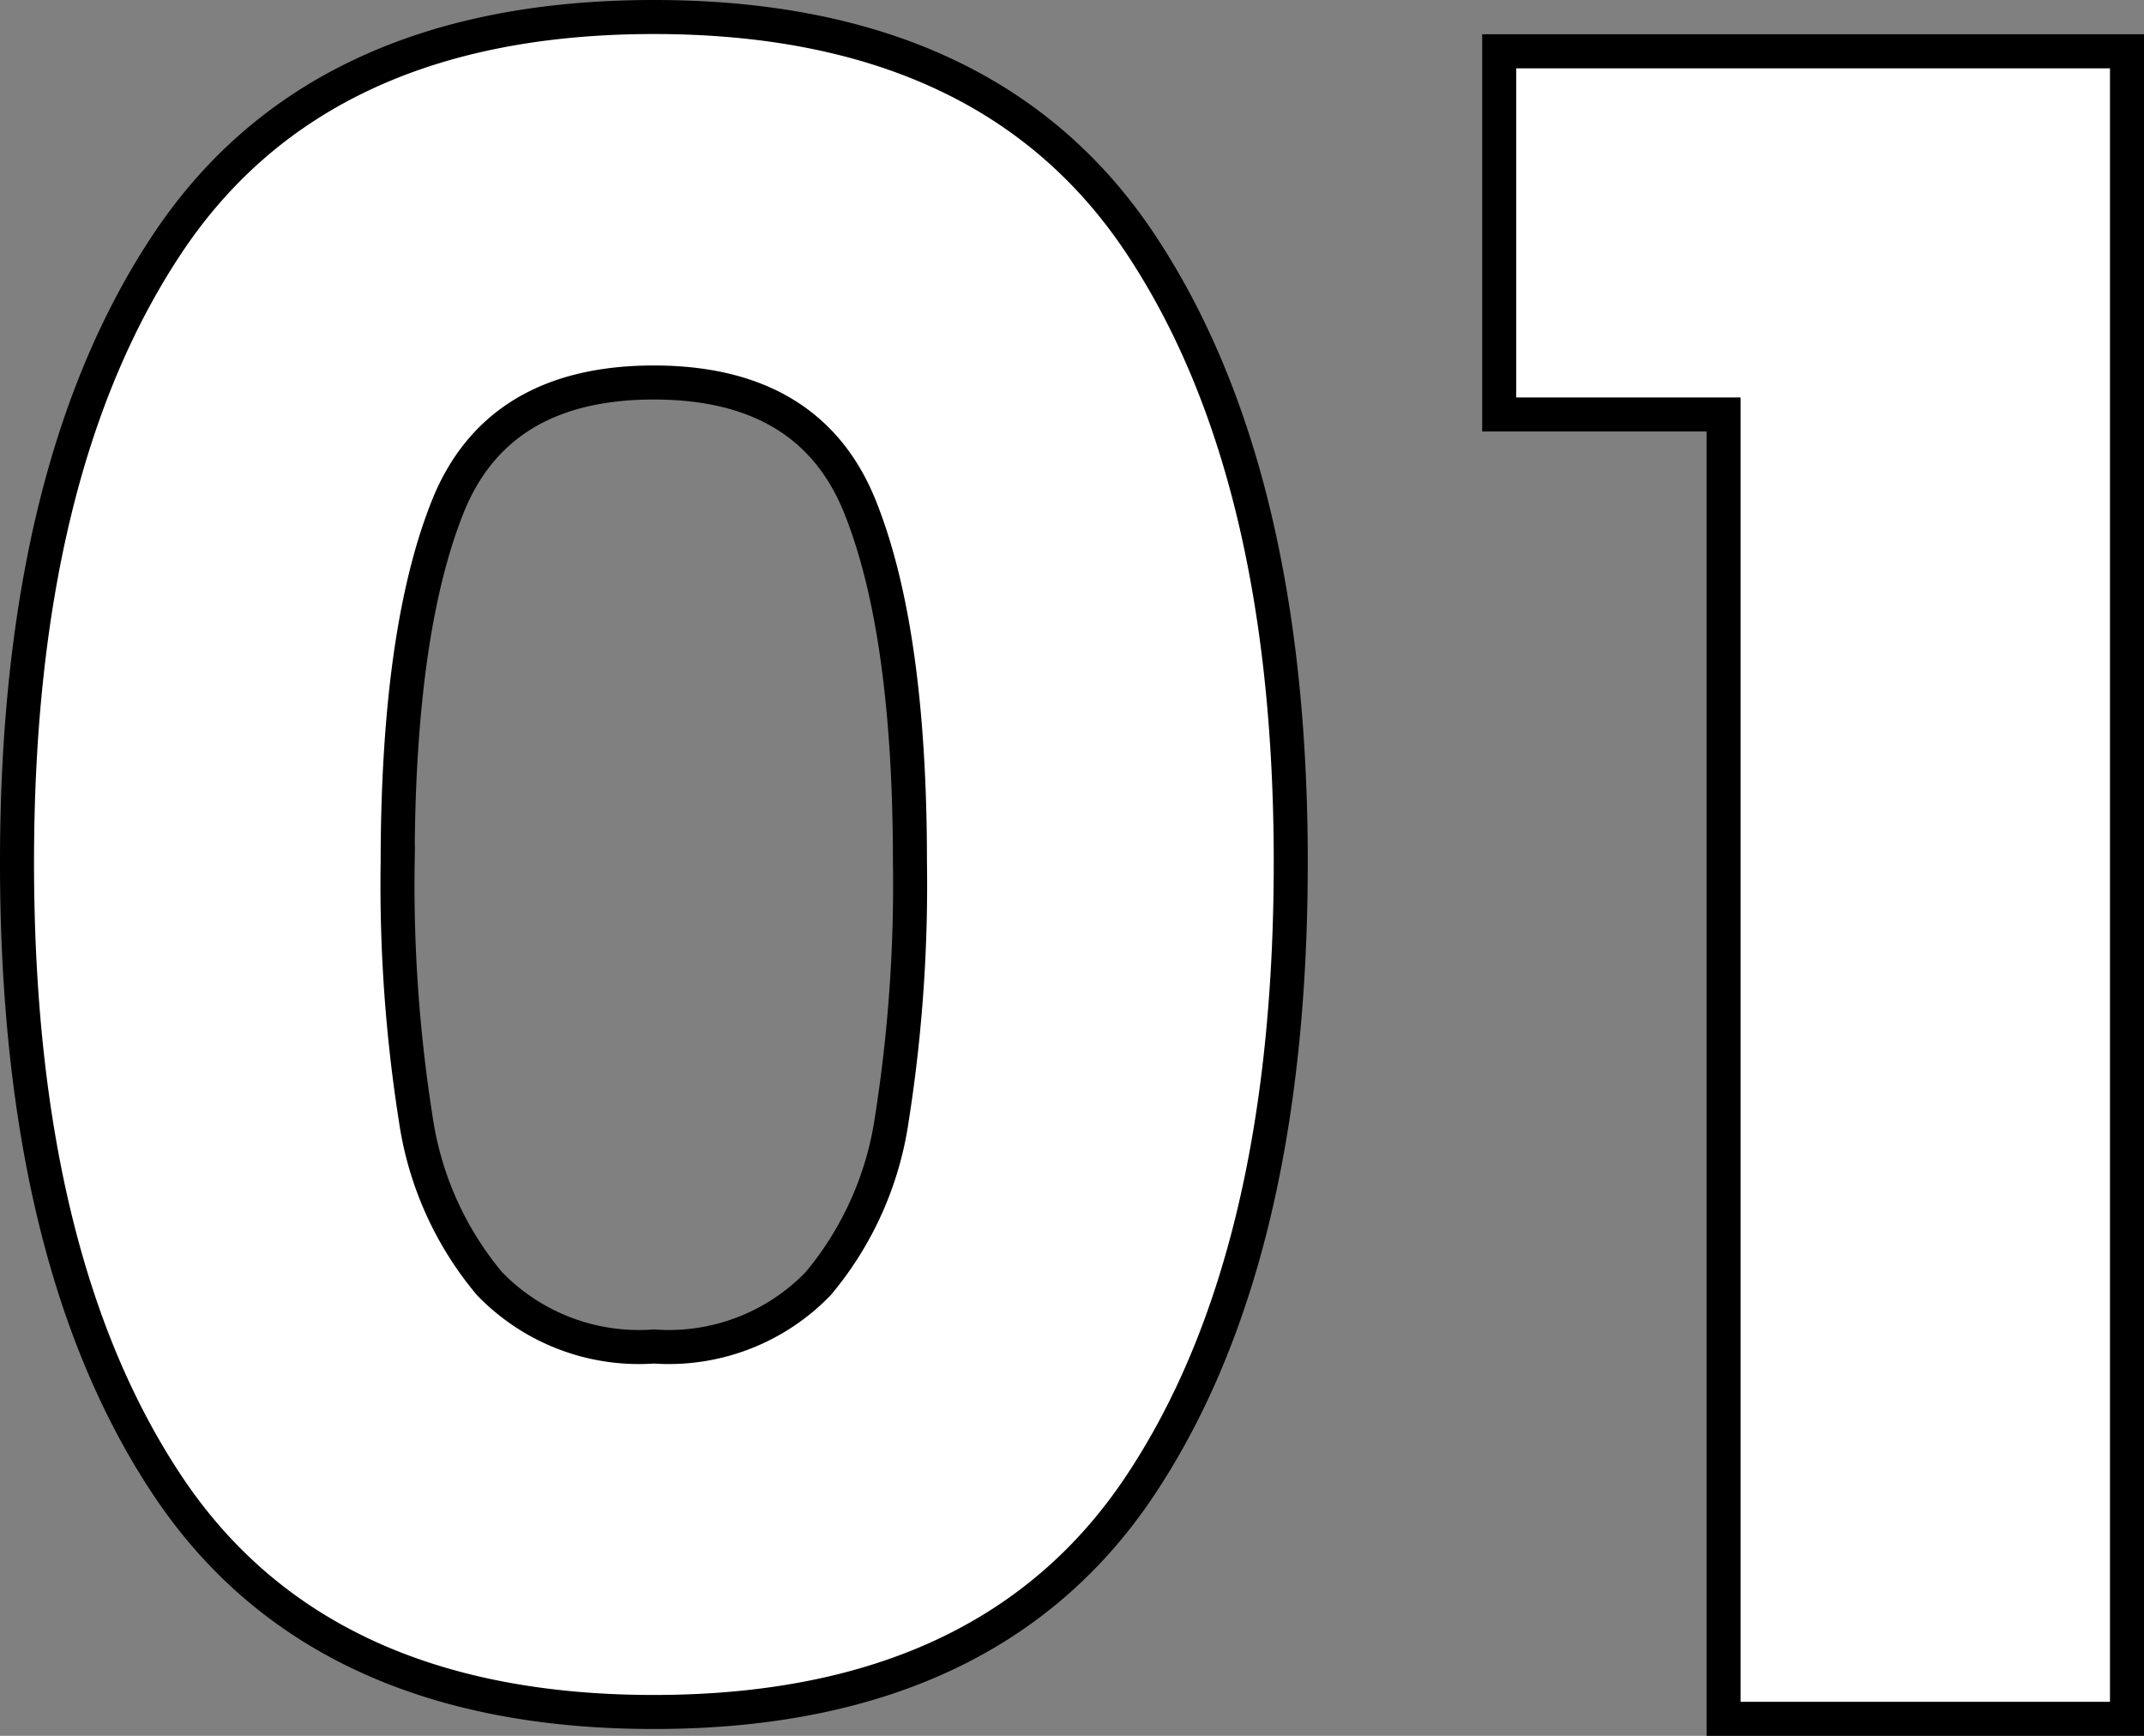
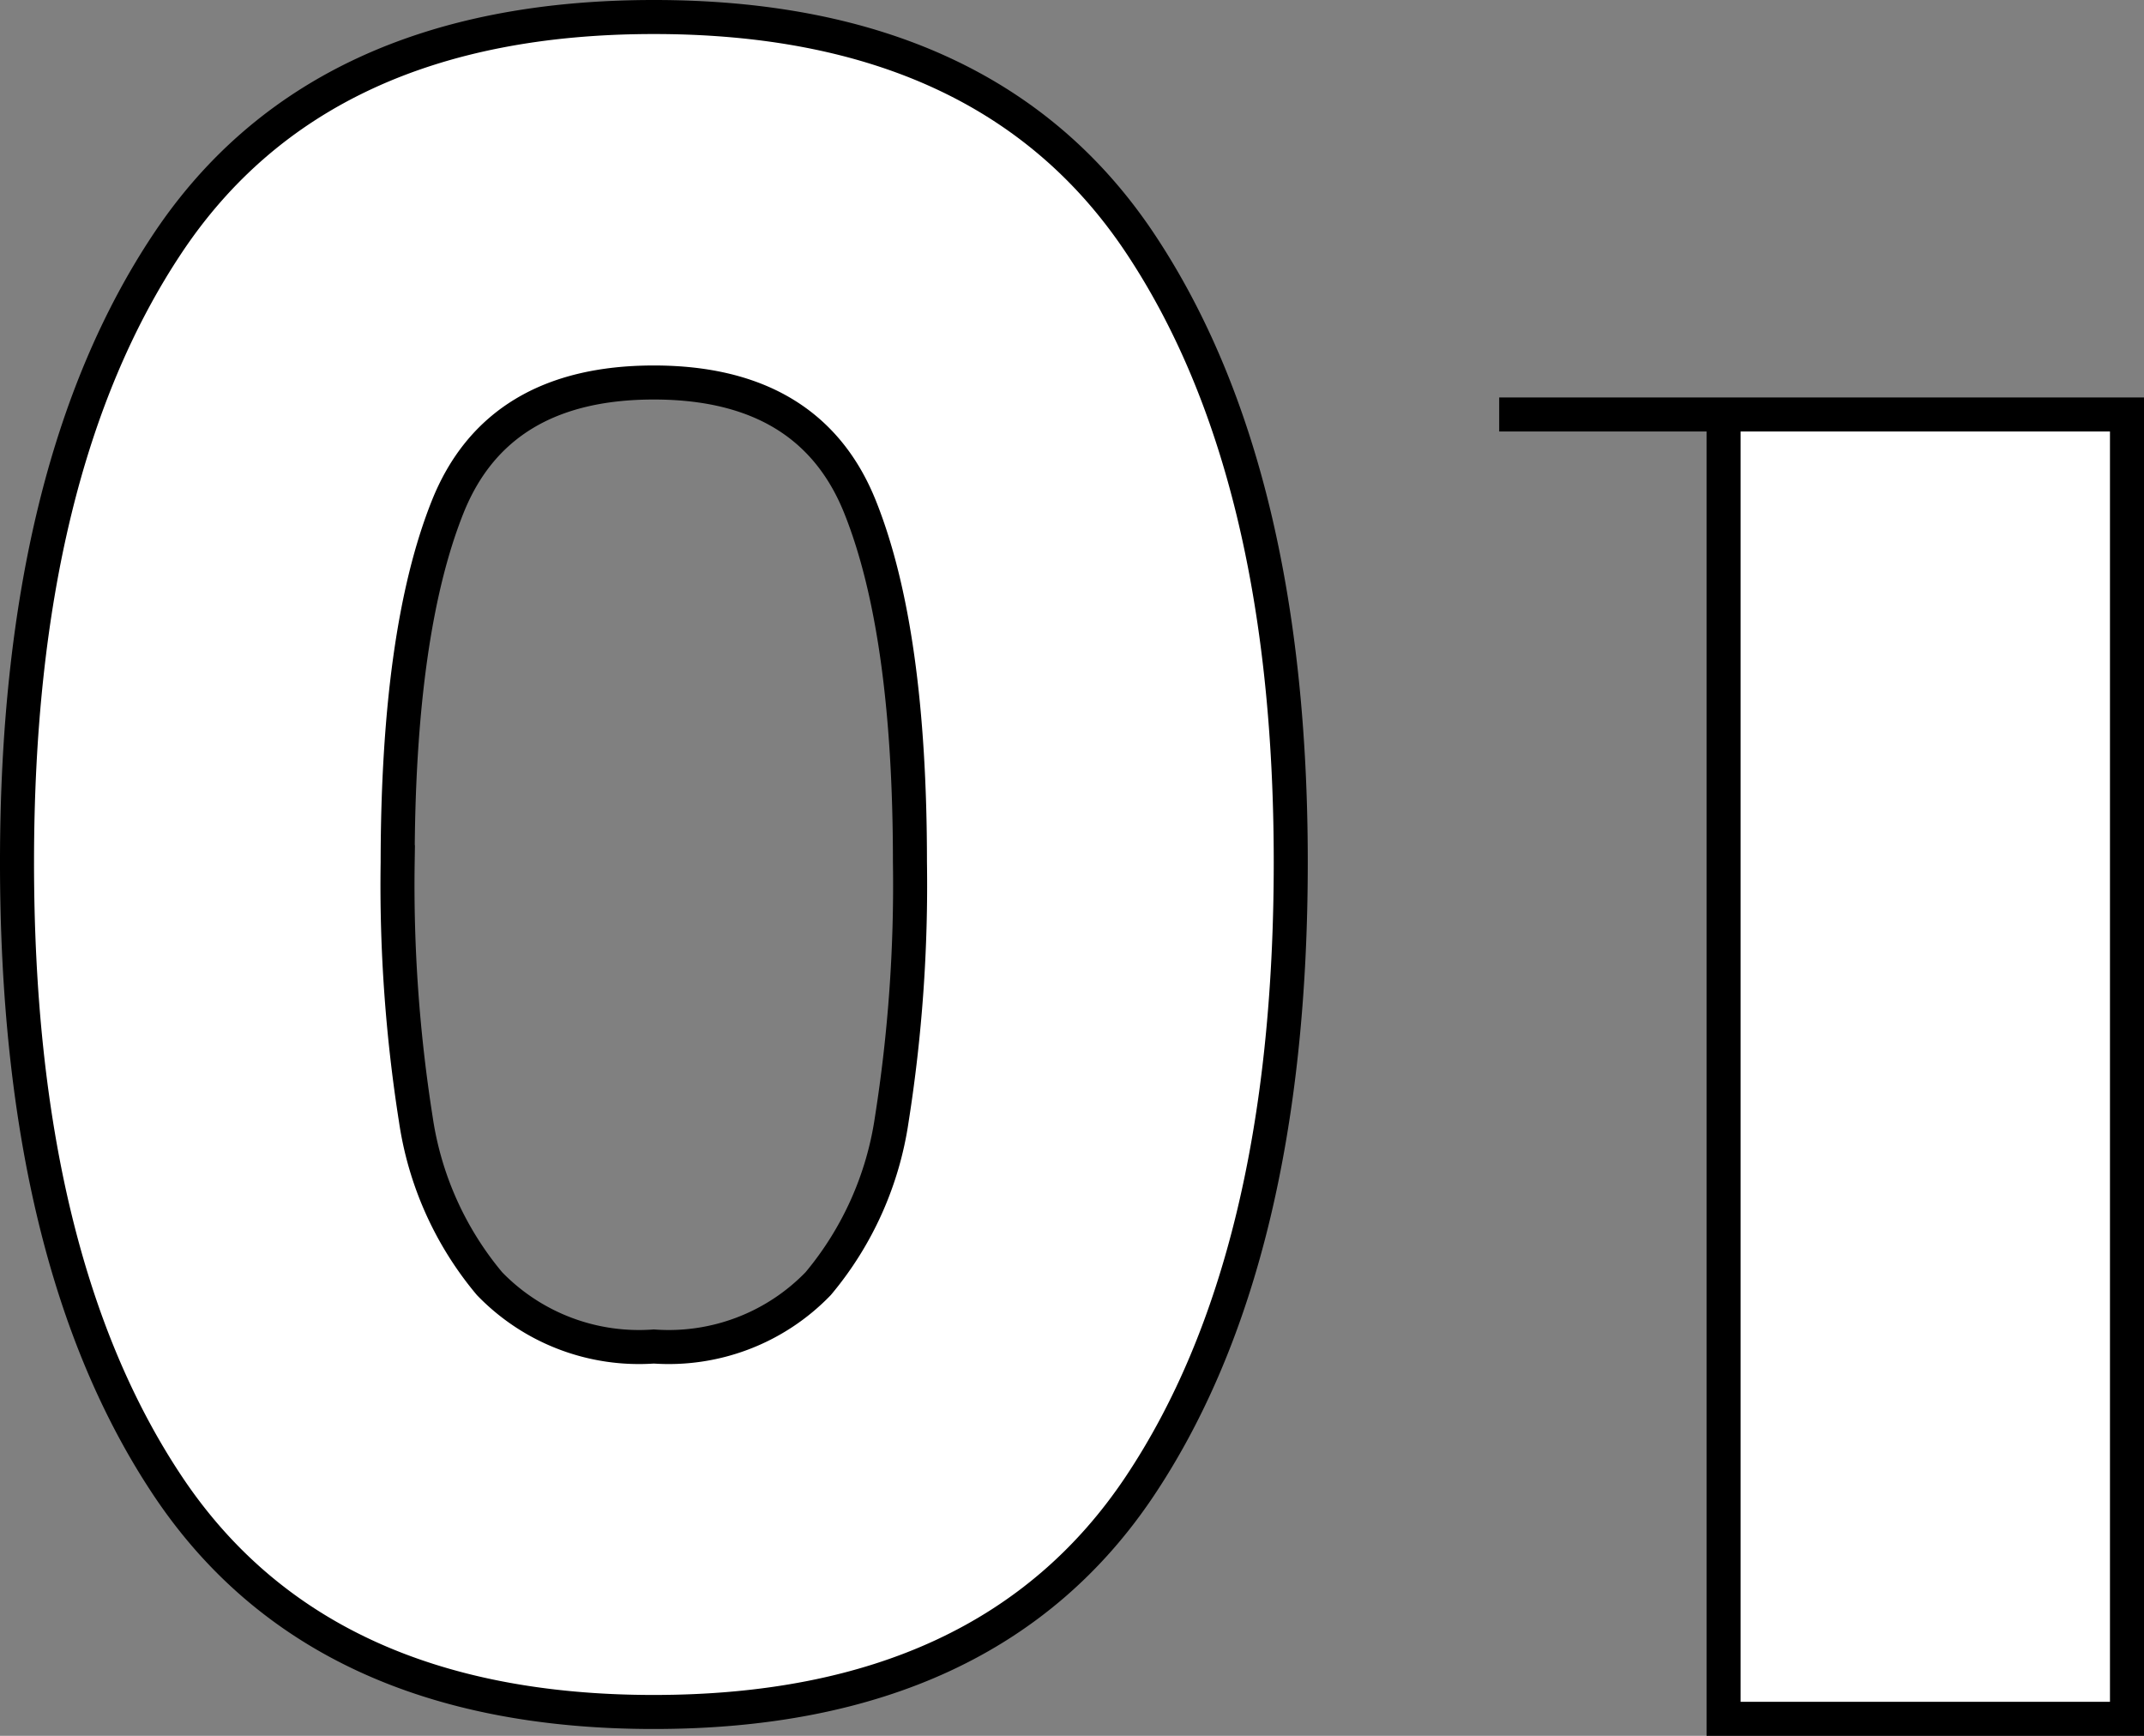
<svg xmlns="http://www.w3.org/2000/svg" width="63" height="51">
  <rect width="100%" height="100%" fill="#808080" stroke="none" />
-   <path data-name="Path 106959" d="M.5 25.332q0-11.544 4.429-18.188T19.214.5q9.856 0 14.285 6.644t4.429 18.188q0 11.678-4.429 18.322t-14.286 6.645q-9.856 0-14.285-6.644T.5 25.332zm26.238 0q0-6.779-1.465-10.436t-6.06-3.658q-4.6 0-6.06 3.658t-1.468 10.436a44.211 44.211 0 00.533 7.55 9.7 9.7 0 002.167 4.833 6.105 6.105 0 004.828 1.846 6.105 6.105 0 004.828-1.846 9.7 9.7 0 002.164-4.832 44.211 44.211 0 00.533-7.551zm17.315-13.154V1.507H62.5V50.5H50.646V12.178z" fill="#fff" stroke="#000" />
+   <path data-name="Path 106959" d="M.5 25.332q0-11.544 4.429-18.188T19.214.5q9.856 0 14.285 6.644t4.429 18.188q0 11.678-4.429 18.322t-14.286 6.645q-9.856 0-14.285-6.644T.5 25.332zm26.238 0q0-6.779-1.465-10.436t-6.06-3.658q-4.6 0-6.06 3.658t-1.468 10.436a44.211 44.211 0 00.533 7.55 9.7 9.7 0 002.167 4.833 6.105 6.105 0 004.828 1.846 6.105 6.105 0 004.828-1.846 9.7 9.7 0 002.164-4.832 44.211 44.211 0 00.533-7.551zm17.315-13.154H62.5V50.5H50.646V12.178z" fill="#fff" stroke="#000" />
</svg>